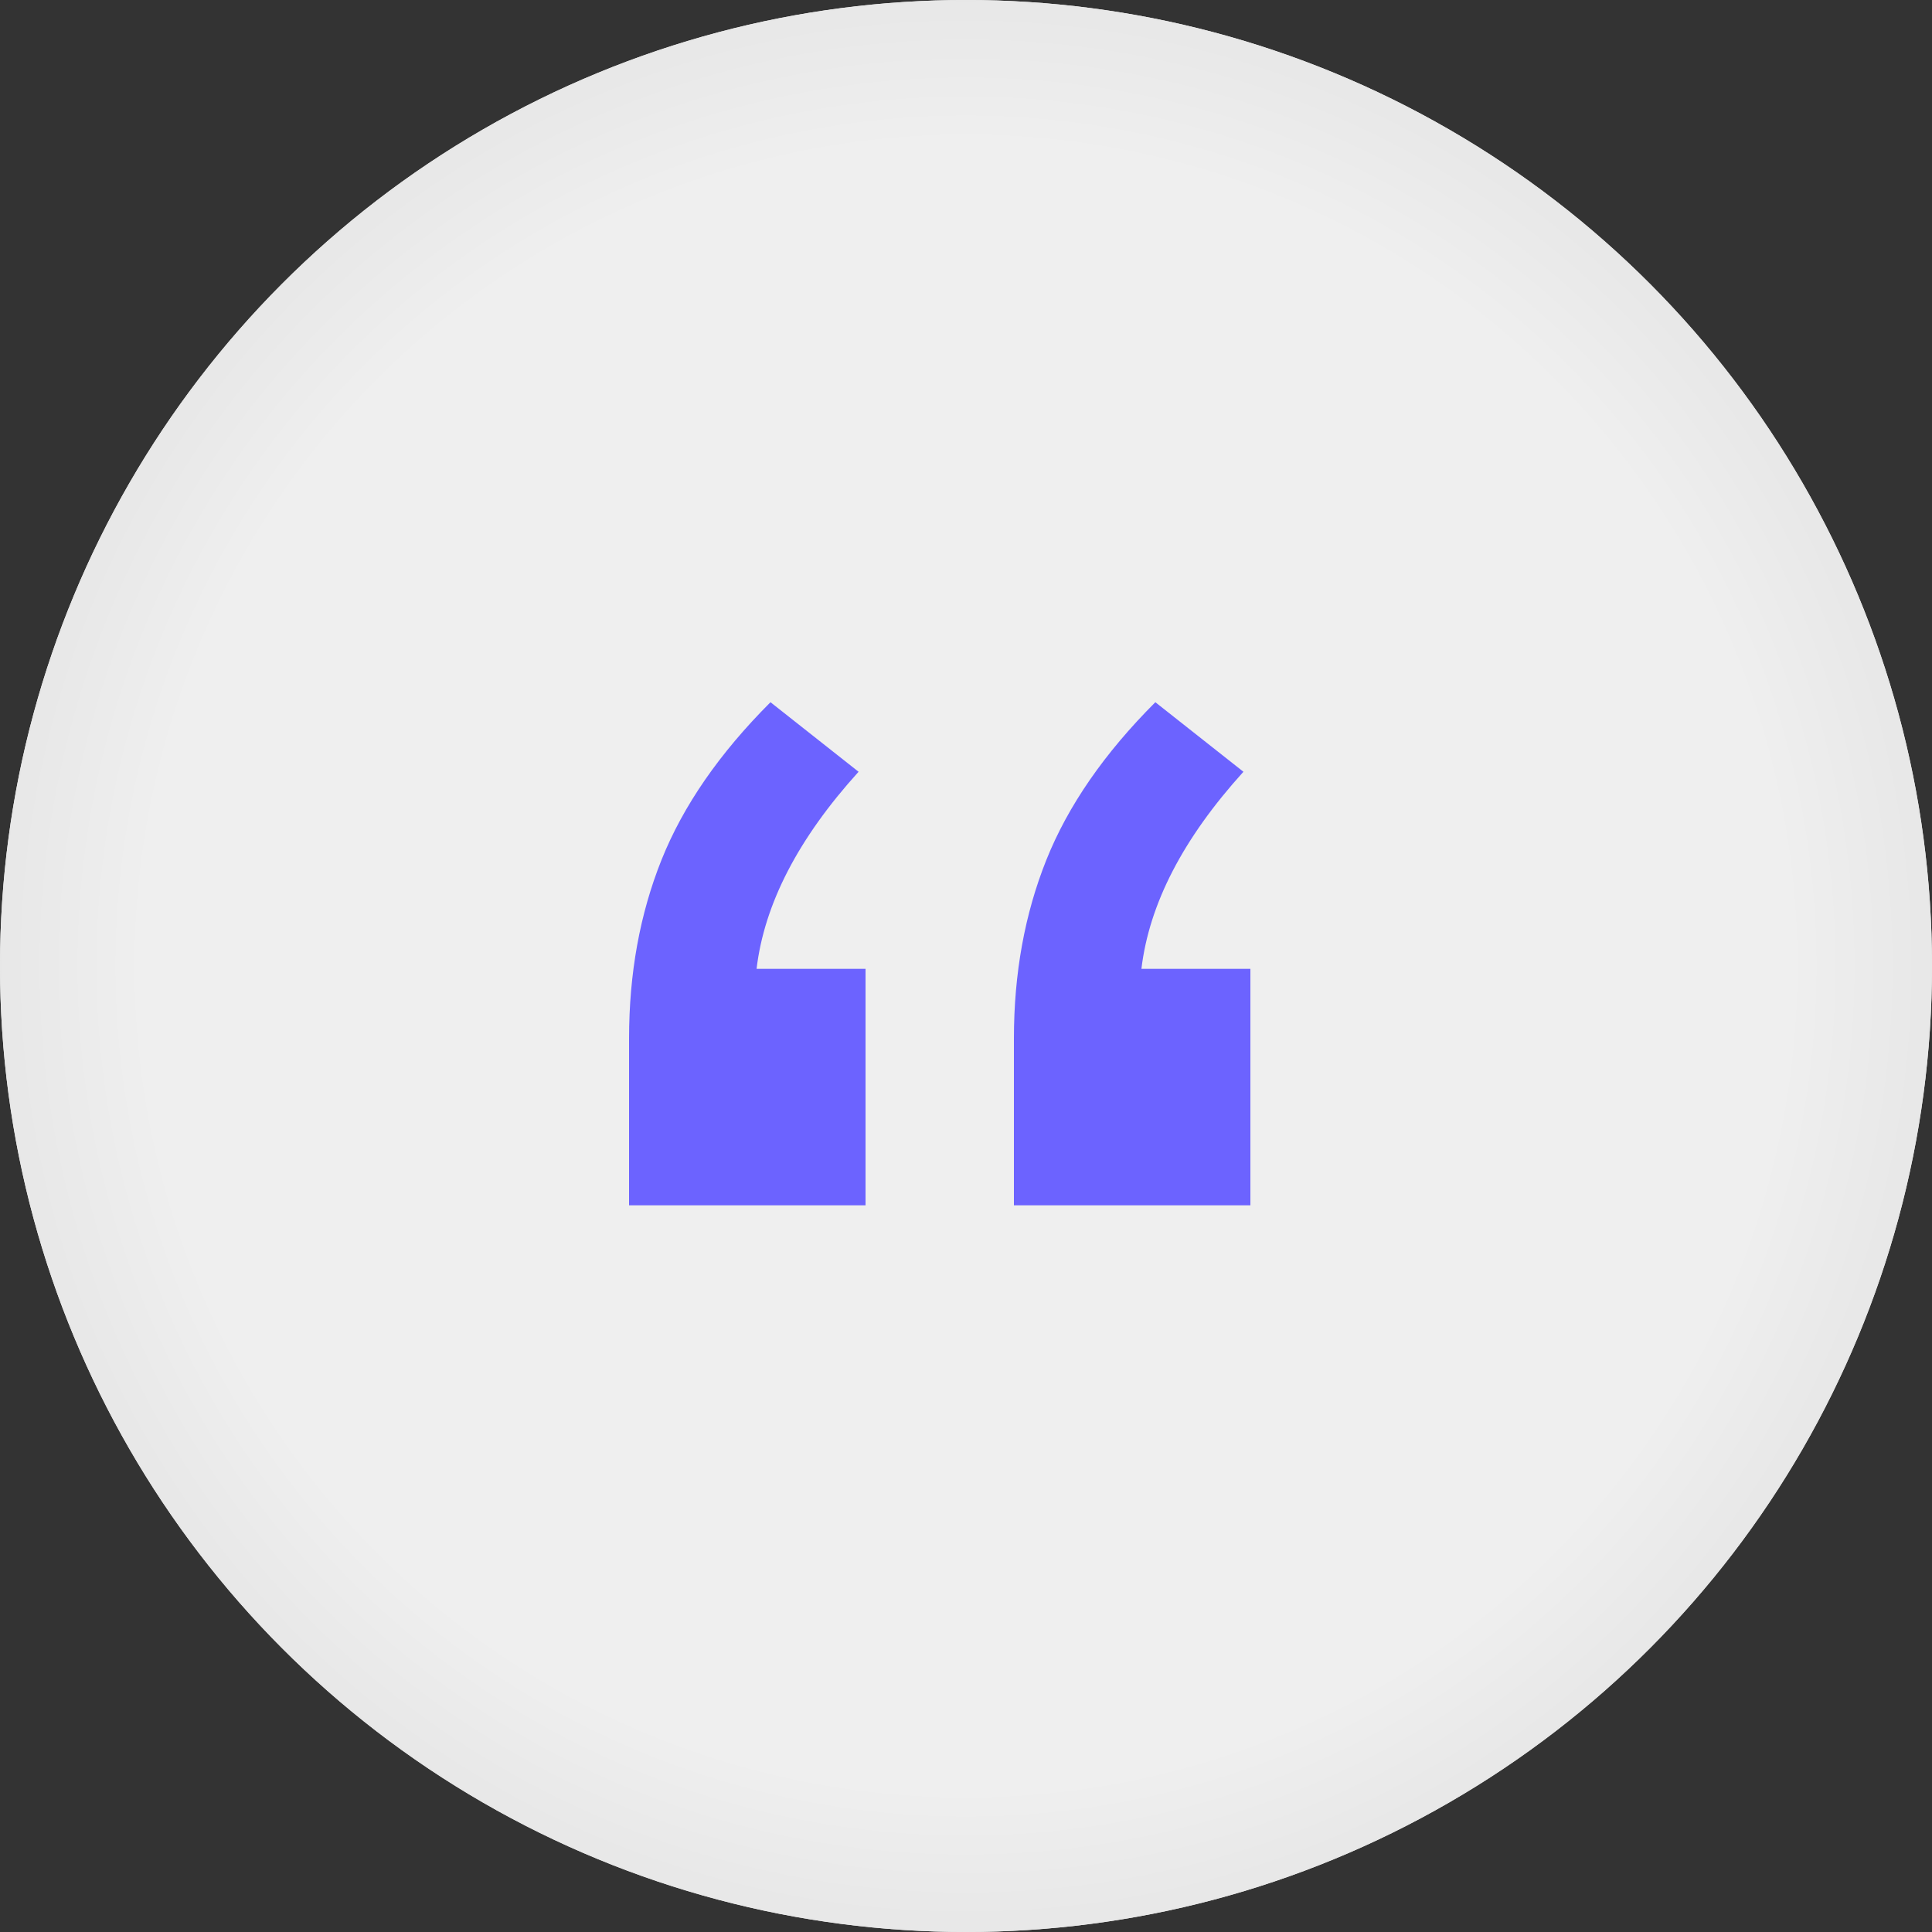
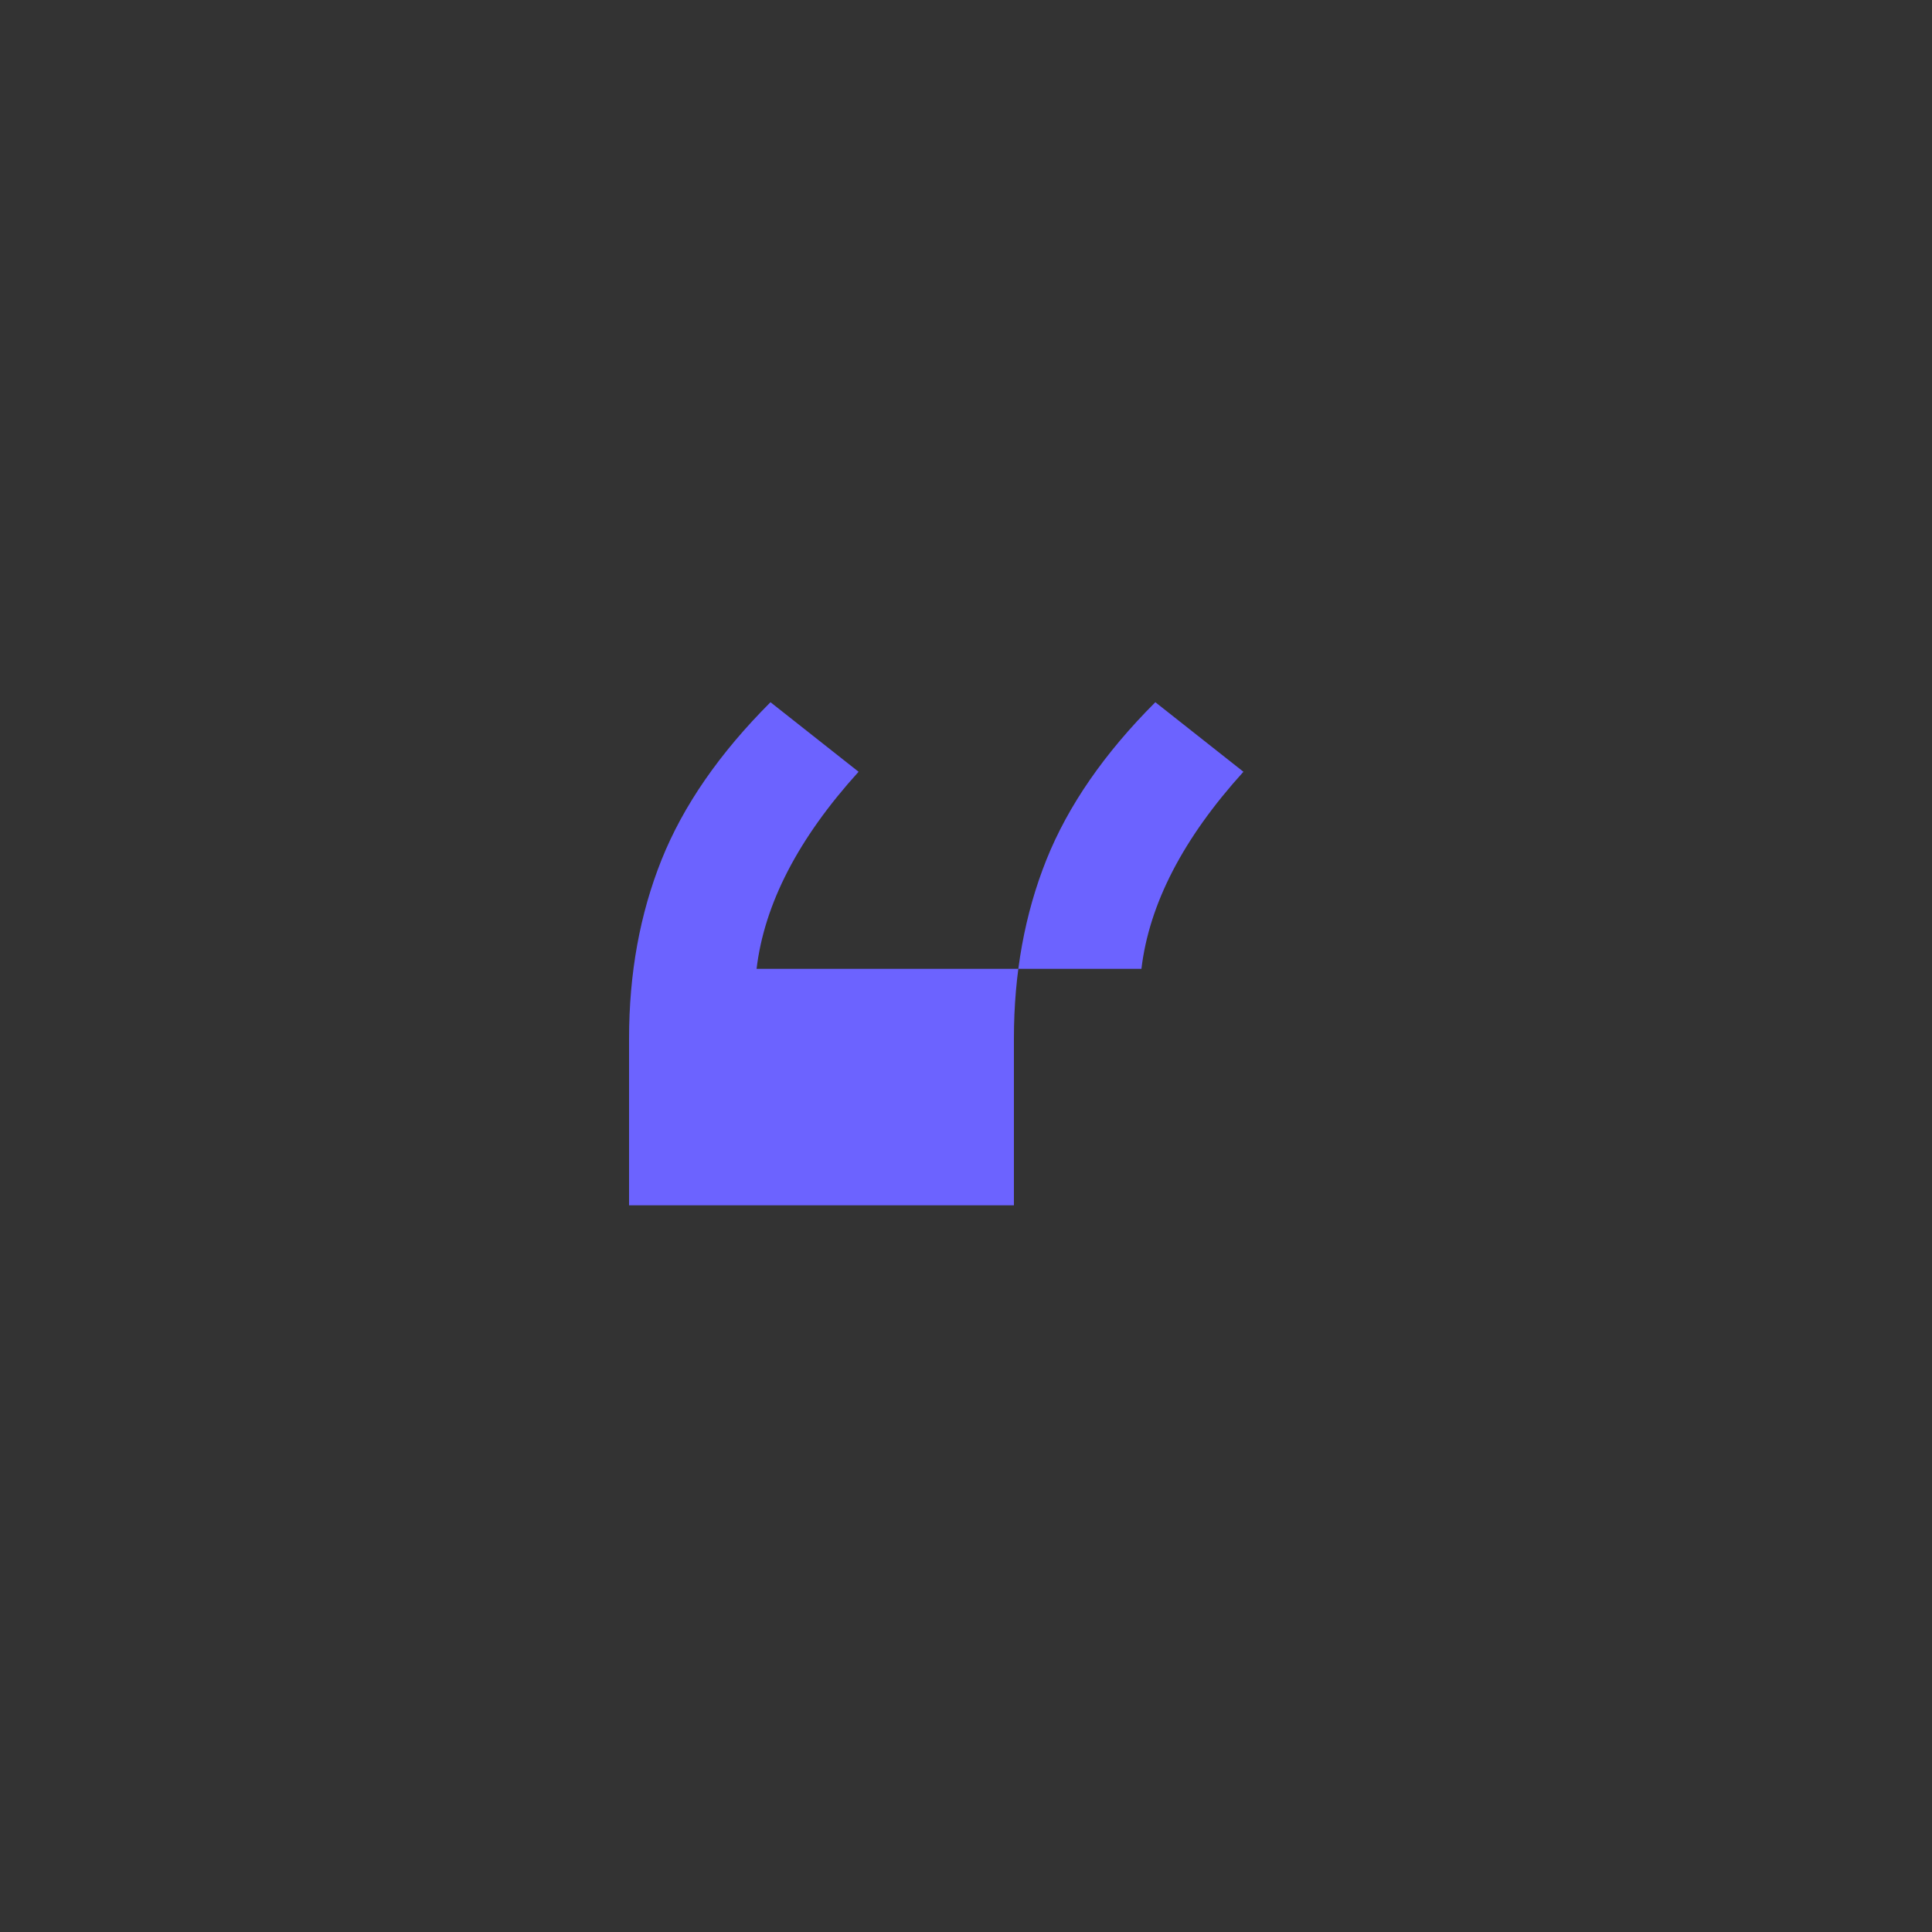
<svg xmlns="http://www.w3.org/2000/svg" width="60" height="60" viewBox="0 0 60 60" fill="none">
  <rect x="0" y="0" width="60" height="60" fill="#333333" stroke="none" />
-   <circle cx="30" cy="30" r="30" fill="#EFEFEF" />
-   <circle cx="30" cy="30" r="30" fill="url(#paint0_radial)" />
-   <path d="M26.88 30.088V37.432H19.536V32.248C19.536 30.232 19.872 28.384 20.544 26.704C21.216 25.024 22.344 23.392 23.928 21.808L26.664 23.968C24.792 26.032 23.736 28.072 23.496 30.088H26.88ZM38.832 30.088V37.432H31.488V32.248C31.488 30.232 31.824 28.384 32.496 26.704C33.168 25.024 34.296 23.392 35.88 21.808L38.616 23.968C36.744 26.032 35.688 28.072 35.448 30.088H38.832Z" fill="#6C63FF" />
+   <path d="M26.88 30.088V37.432H19.536V32.248C19.536 30.232 19.872 28.384 20.544 26.704C21.216 25.024 22.344 23.392 23.928 21.808L26.664 23.968C24.792 26.032 23.736 28.072 23.496 30.088H26.88ZV37.432H31.488V32.248C31.488 30.232 31.824 28.384 32.496 26.704C33.168 25.024 34.296 23.392 35.88 21.808L38.616 23.968C36.744 26.032 35.688 28.072 35.448 30.088H38.832Z" fill="#6C63FF" />
  <defs>
    <radialGradient id="paint0_radial" cx="0" cy="0" r="1" gradientUnits="userSpaceOnUse" gradientTransform="translate(30 30) rotate(90) scale(30)">
      <stop offset="0.844" stop-color="#EFEFEF" />
      <stop offset="1" stop-color="#E7E7E7" />
    </radialGradient>
  </defs>
</svg>